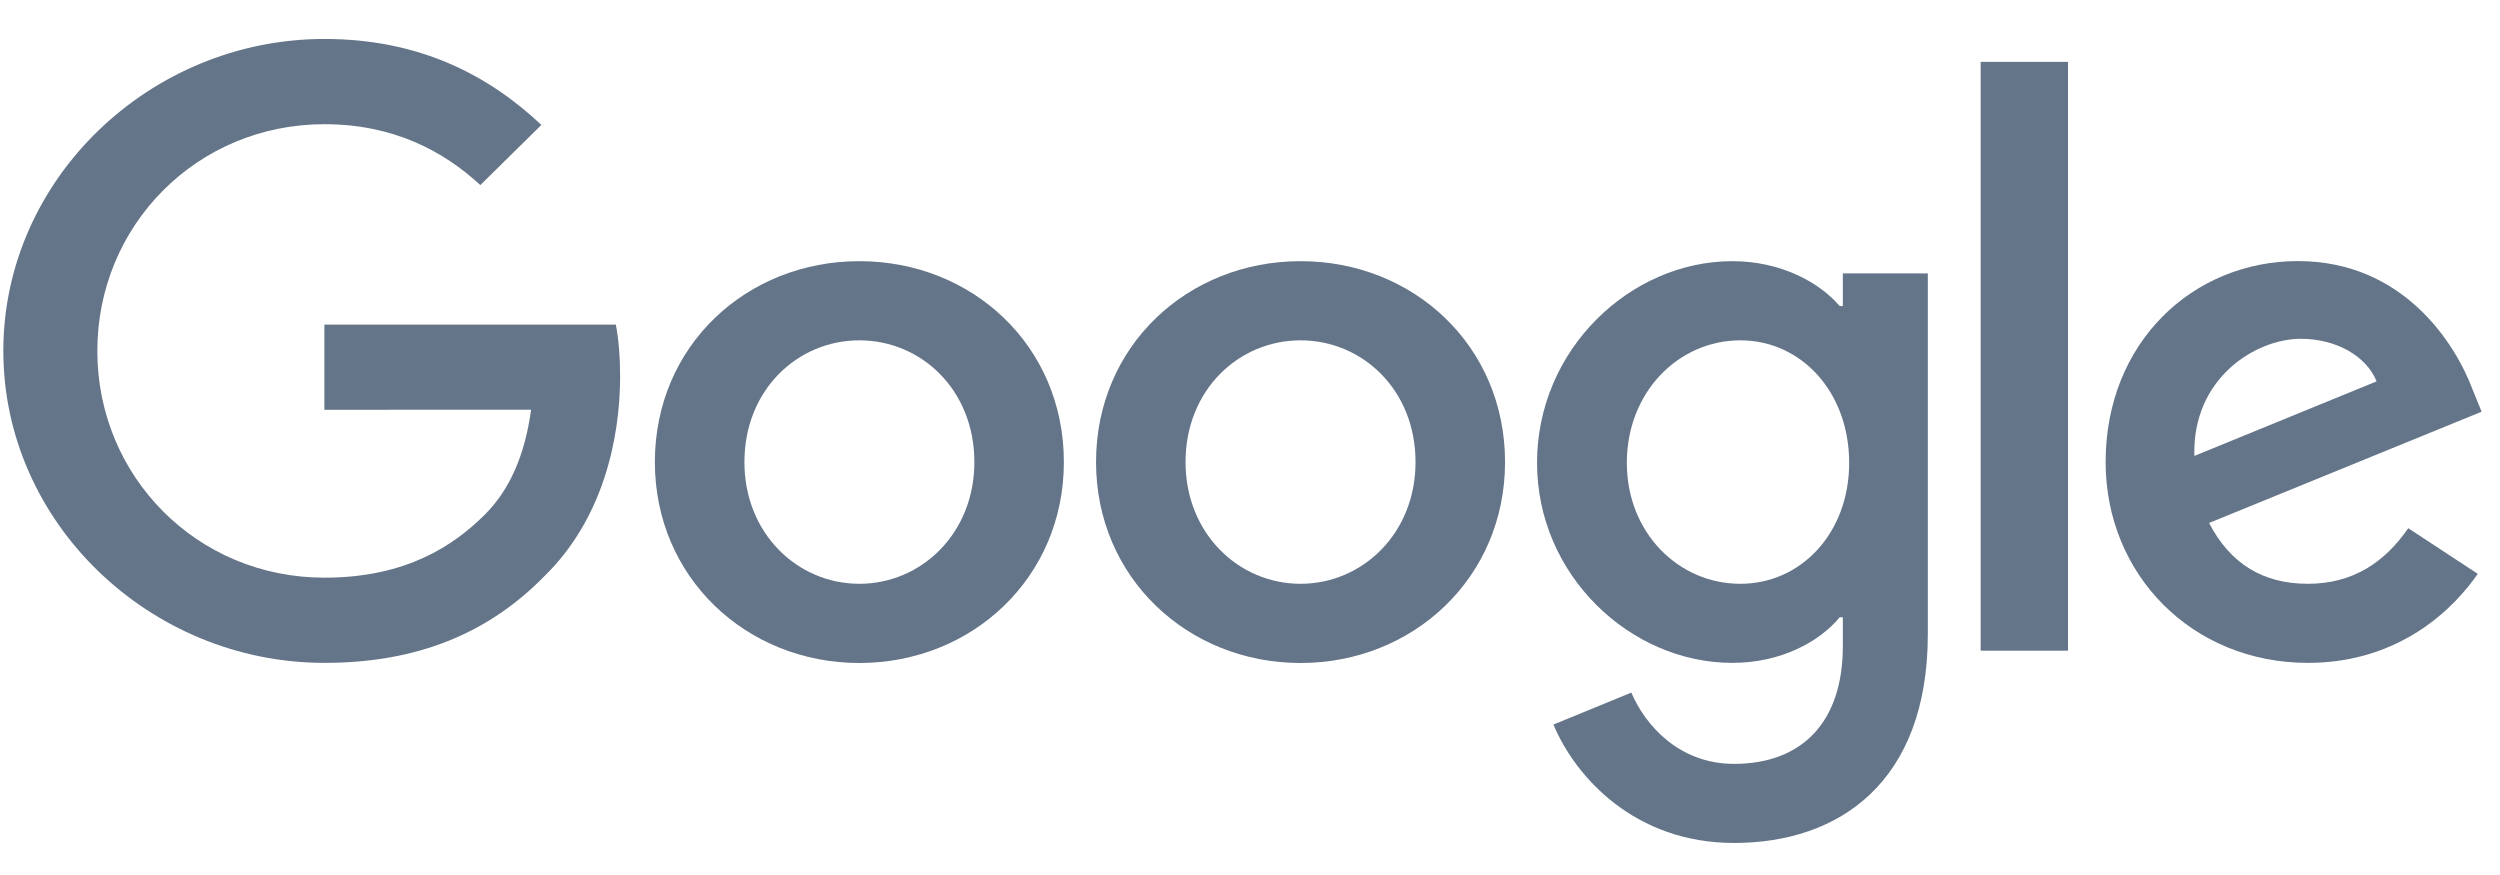
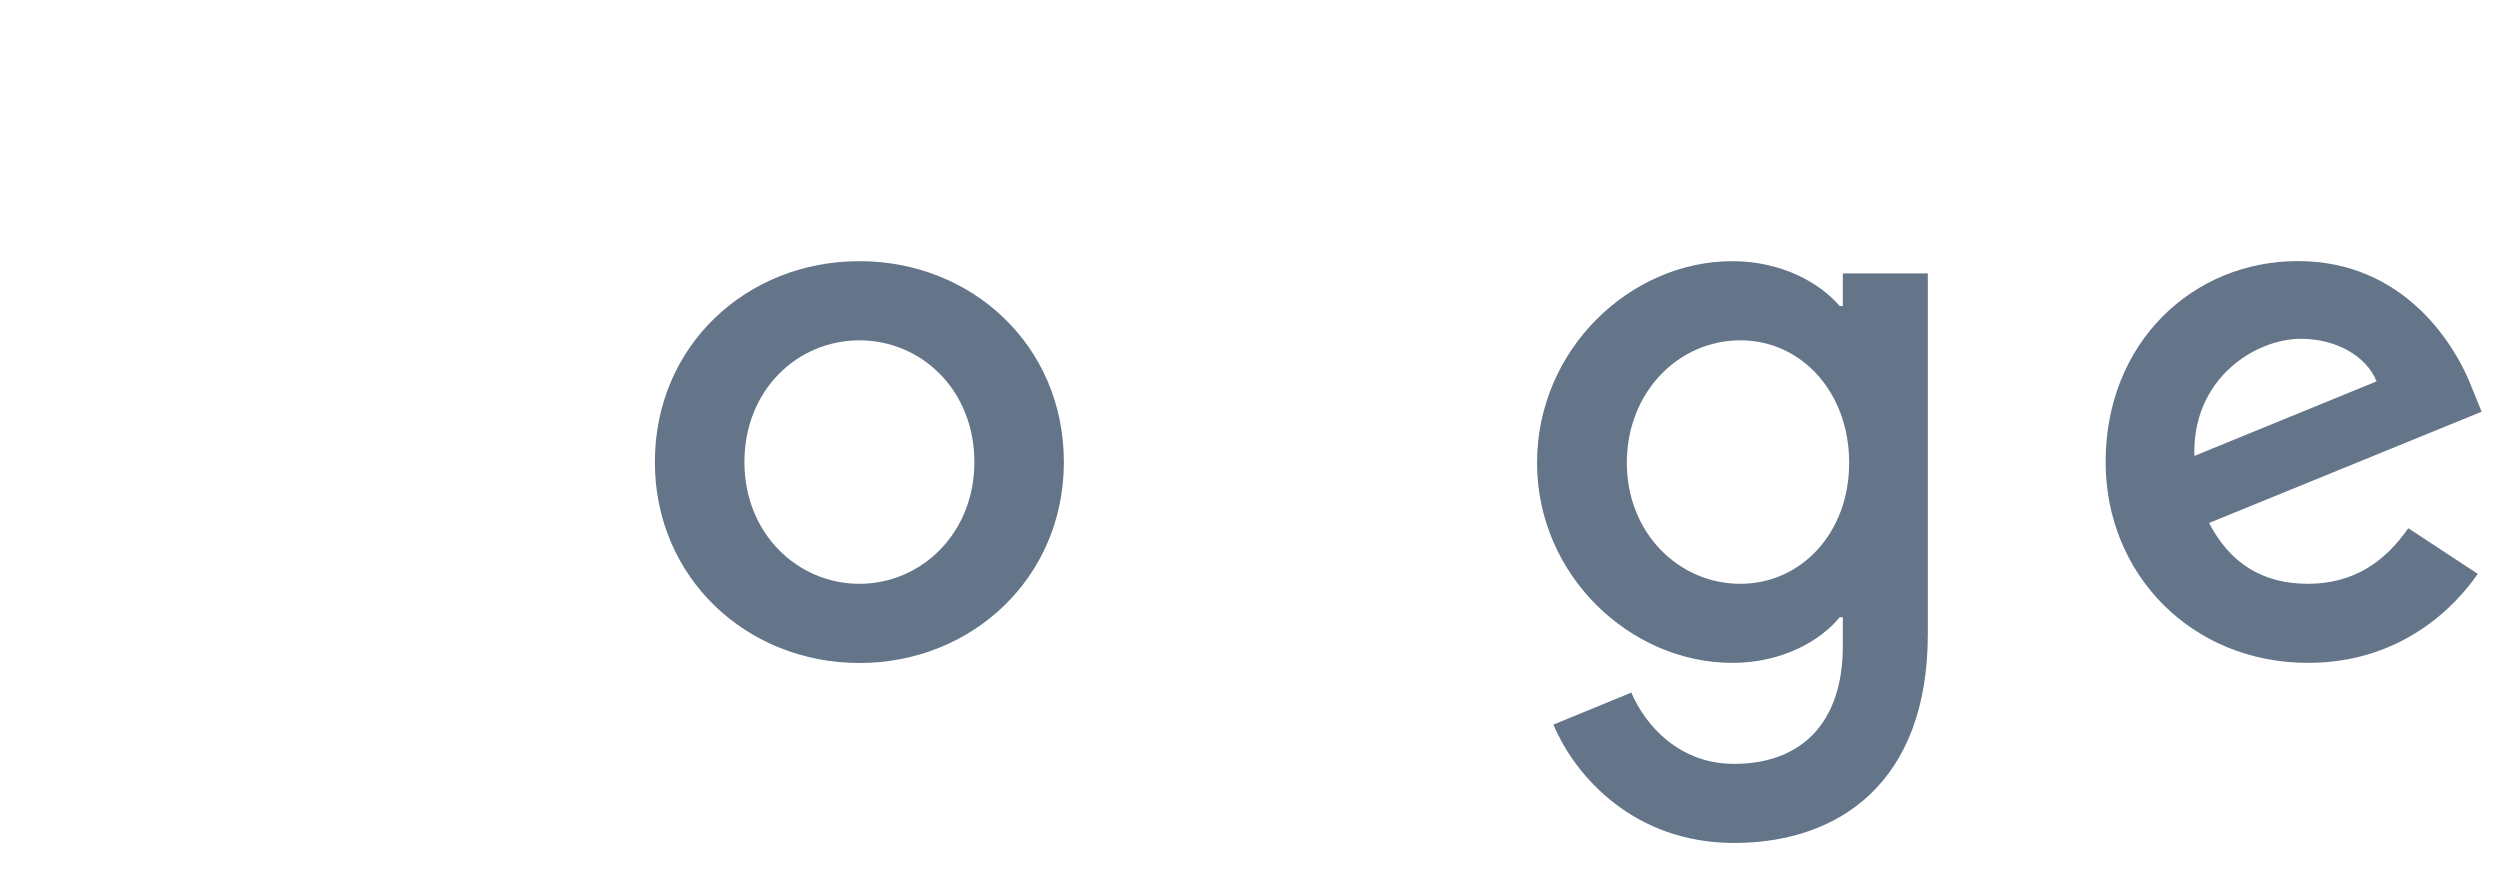
<svg xmlns="http://www.w3.org/2000/svg" width="60" height="21" viewBox="0 0 60 21" fill="none">
  <g id="Google_2015_logo 1">
    <path id="Vector" d="M25.533 11.09C25.533 13.866 23.329 15.912 20.625 15.912C17.921 15.912 15.717 13.866 15.717 11.09C15.717 8.294 17.921 6.268 20.625 6.268C23.329 6.268 25.533 8.294 25.533 11.09ZM23.385 11.09C23.385 9.355 22.108 8.168 20.625 8.168C19.143 8.168 17.866 9.355 17.866 11.09C17.866 12.807 19.143 14.011 20.625 14.011C22.108 14.011 23.385 12.805 23.385 11.09Z" fill="#647589" />
-     <path id="Vector_2" d="M36.121 11.09C36.121 13.866 33.917 15.912 31.213 15.912C28.509 15.912 26.305 13.866 26.305 11.09C26.305 8.296 28.509 6.268 31.213 6.268C33.917 6.268 36.121 8.294 36.121 11.09ZM33.973 11.09C33.973 9.355 32.695 8.168 31.213 8.168C29.731 8.168 28.453 9.355 28.453 11.09C28.453 12.807 29.731 14.011 31.213 14.011C32.695 14.011 33.973 12.805 33.973 11.09Z" fill="#647589" />
    <path id="Vector_3" d="M46.268 6.559V15.216C46.268 18.777 44.137 20.231 41.618 20.231C39.247 20.231 37.82 18.668 37.282 17.39L39.152 16.622C39.485 17.407 40.301 18.333 41.616 18.333C43.229 18.333 44.228 17.353 44.228 15.507V14.814H44.153C43.672 15.399 42.745 15.909 41.576 15.909C39.13 15.909 36.889 13.809 36.889 11.107C36.889 8.385 39.13 6.268 41.576 6.268C42.743 6.268 43.67 6.779 44.153 7.346H44.228V6.562H46.268V6.559ZM44.38 11.107C44.38 9.409 43.231 8.168 41.768 8.168C40.286 8.168 39.044 9.409 39.044 11.107C39.044 12.788 40.286 14.011 41.768 14.011C43.231 14.011 44.38 12.788 44.38 11.107Z" fill="#647589" />
-     <path id="Vector_4" d="M49.632 1.485V15.616H47.536V1.485H49.632Z" fill="#647589" />
    <path id="Vector_5" d="M57.798 12.677L59.466 13.772C58.928 14.557 57.631 15.909 55.39 15.909C52.61 15.909 50.535 13.792 50.535 11.088C50.535 8.22 52.628 6.266 55.149 6.266C57.688 6.266 58.93 8.257 59.336 9.333L59.559 9.881L53.018 12.551C53.519 13.518 54.298 14.011 55.39 14.011C56.484 14.011 57.243 13.481 57.798 12.677ZM52.665 10.942L57.038 9.153C56.797 8.551 56.074 8.131 55.222 8.131C54.13 8.131 52.61 9.081 52.665 10.942Z" fill="#647589" />
-     <path id="Vector_6" d="M7.785 9.835V7.79H14.78C14.848 8.146 14.883 8.568 14.883 9.024C14.883 10.559 14.458 12.457 13.085 13.809C11.751 15.179 10.046 15.909 7.787 15.909C3.6 15.909 0.08 12.548 0.08 8.422C0.08 4.296 3.6 0.935 7.787 0.935C10.103 0.935 11.753 1.831 12.993 2.998L11.528 4.442C10.639 3.62 9.435 2.981 7.785 2.981C4.727 2.981 2.336 5.409 2.336 8.422C2.336 11.435 4.727 13.864 7.785 13.864C9.768 13.864 10.897 13.079 11.621 12.366C12.208 11.787 12.594 10.961 12.746 9.833L7.785 9.835Z" fill="#647589" />
  </g>
</svg>